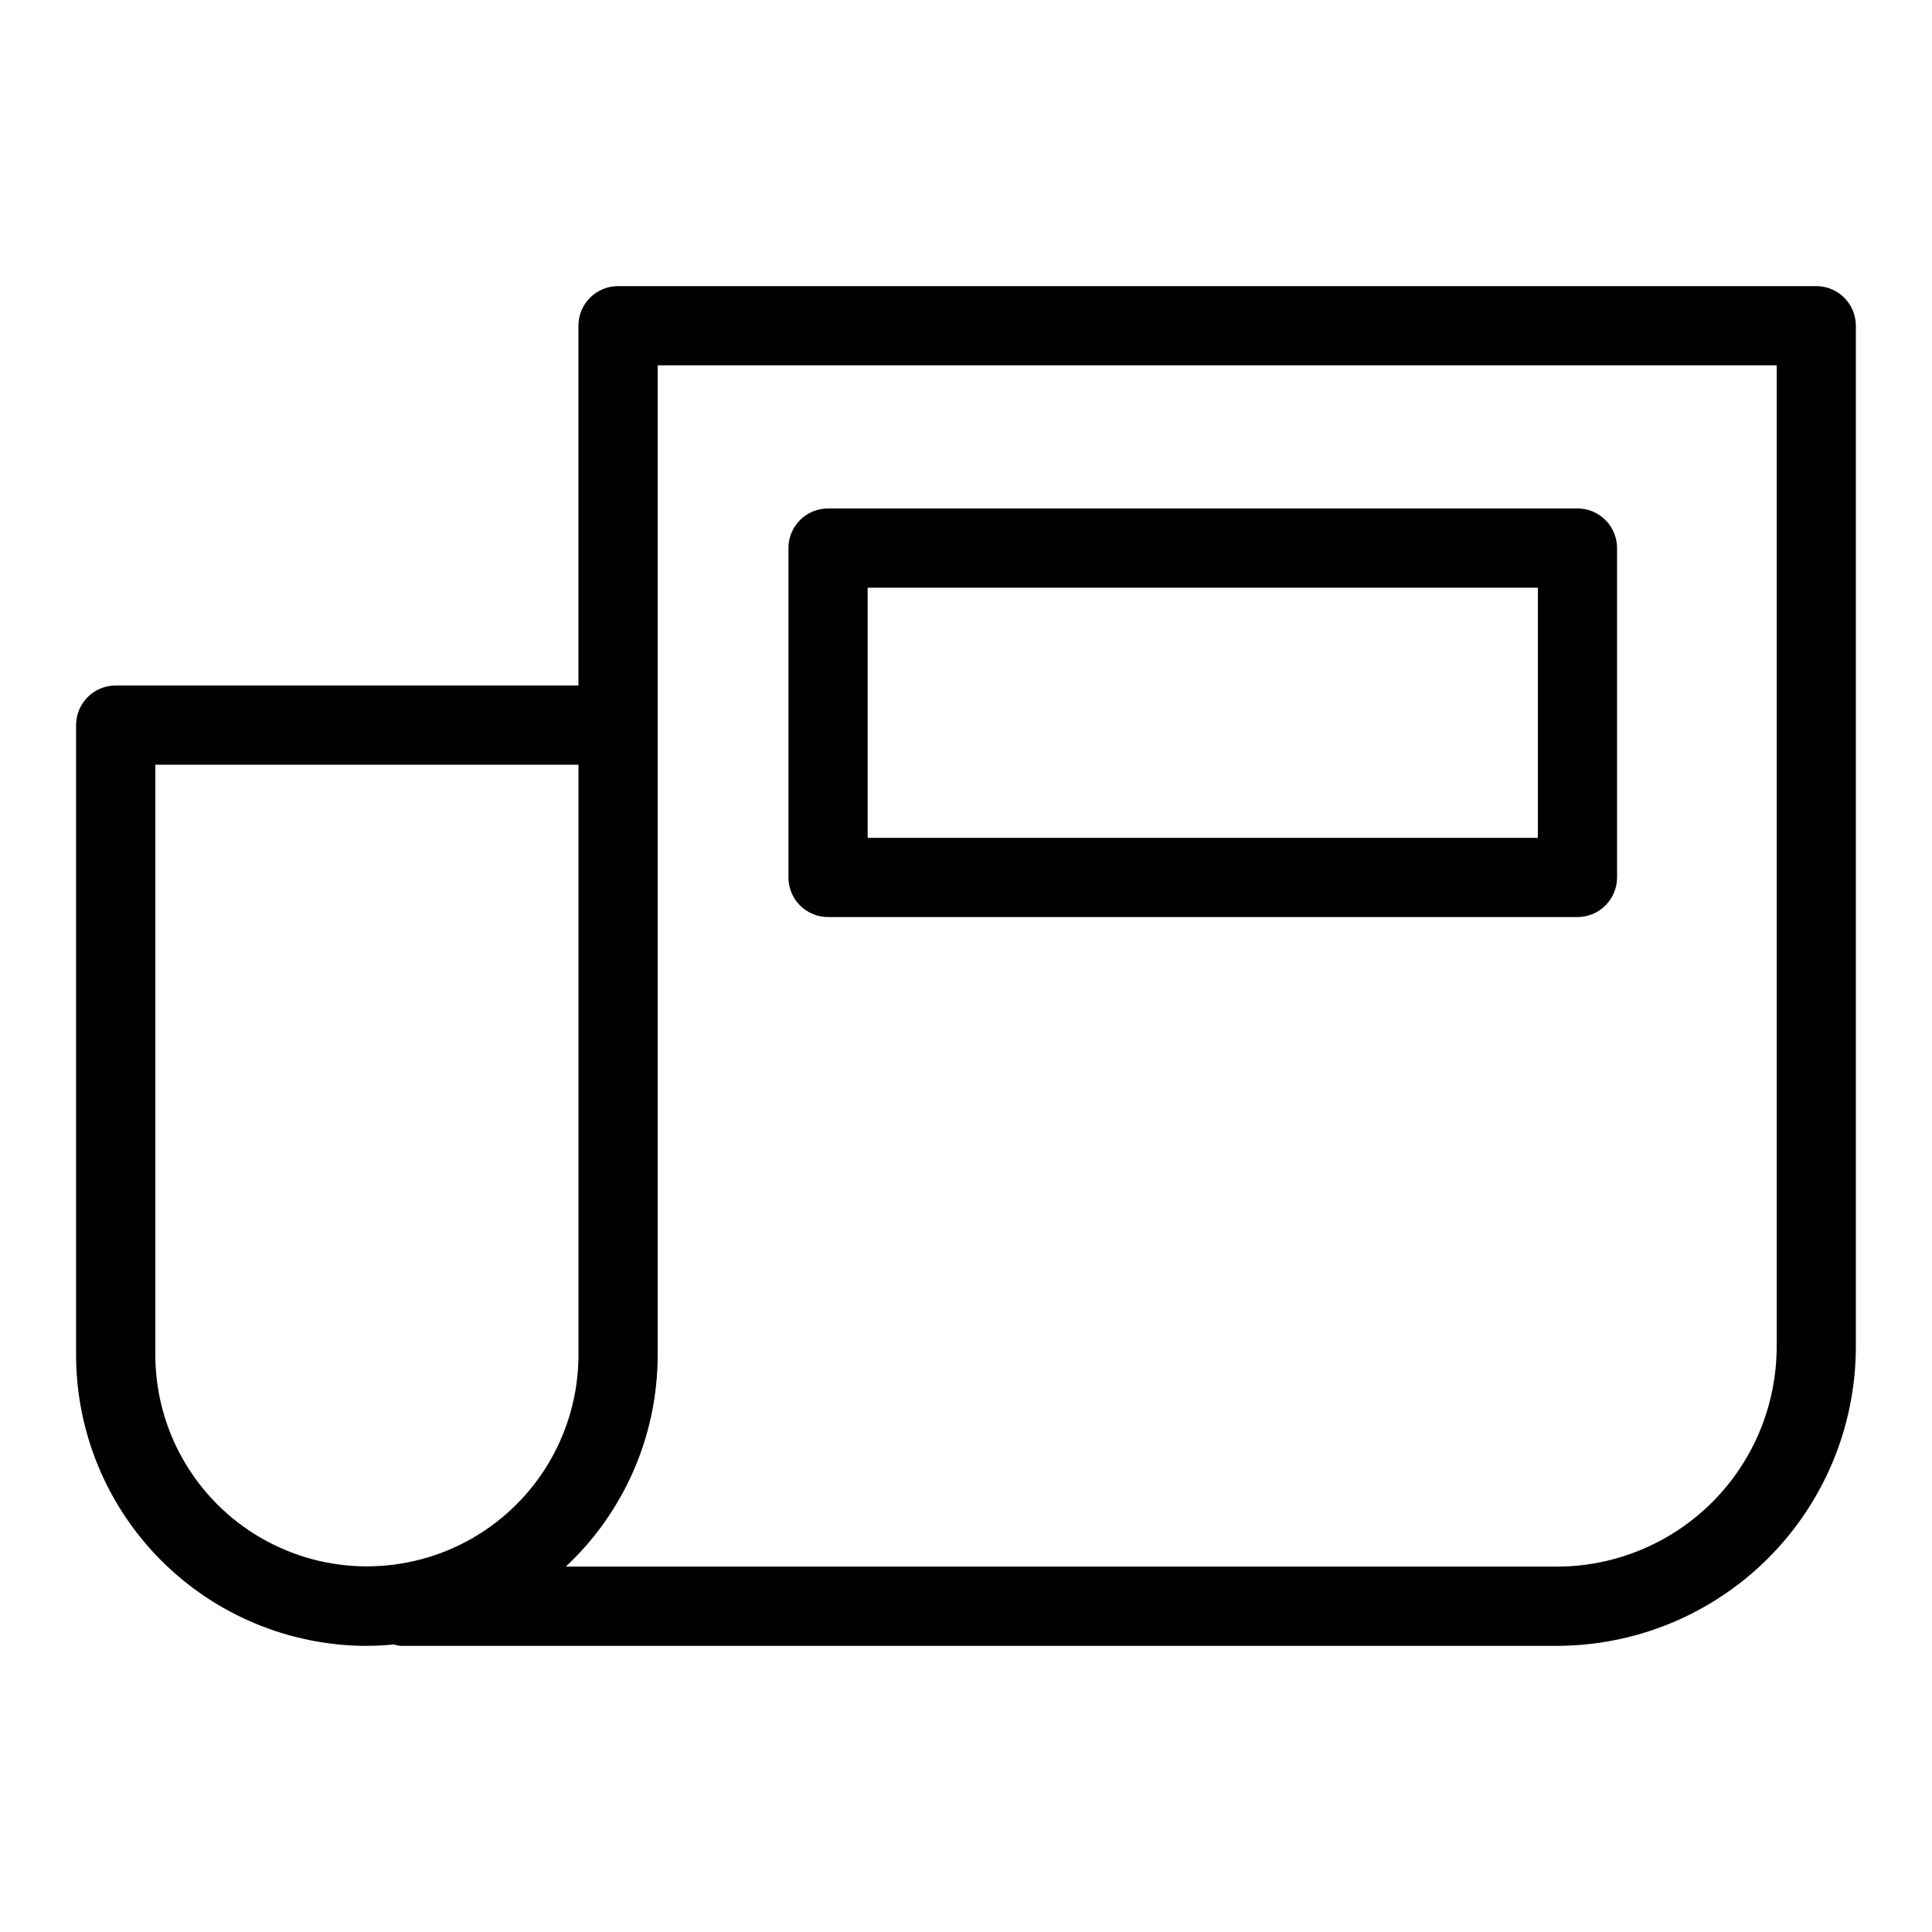
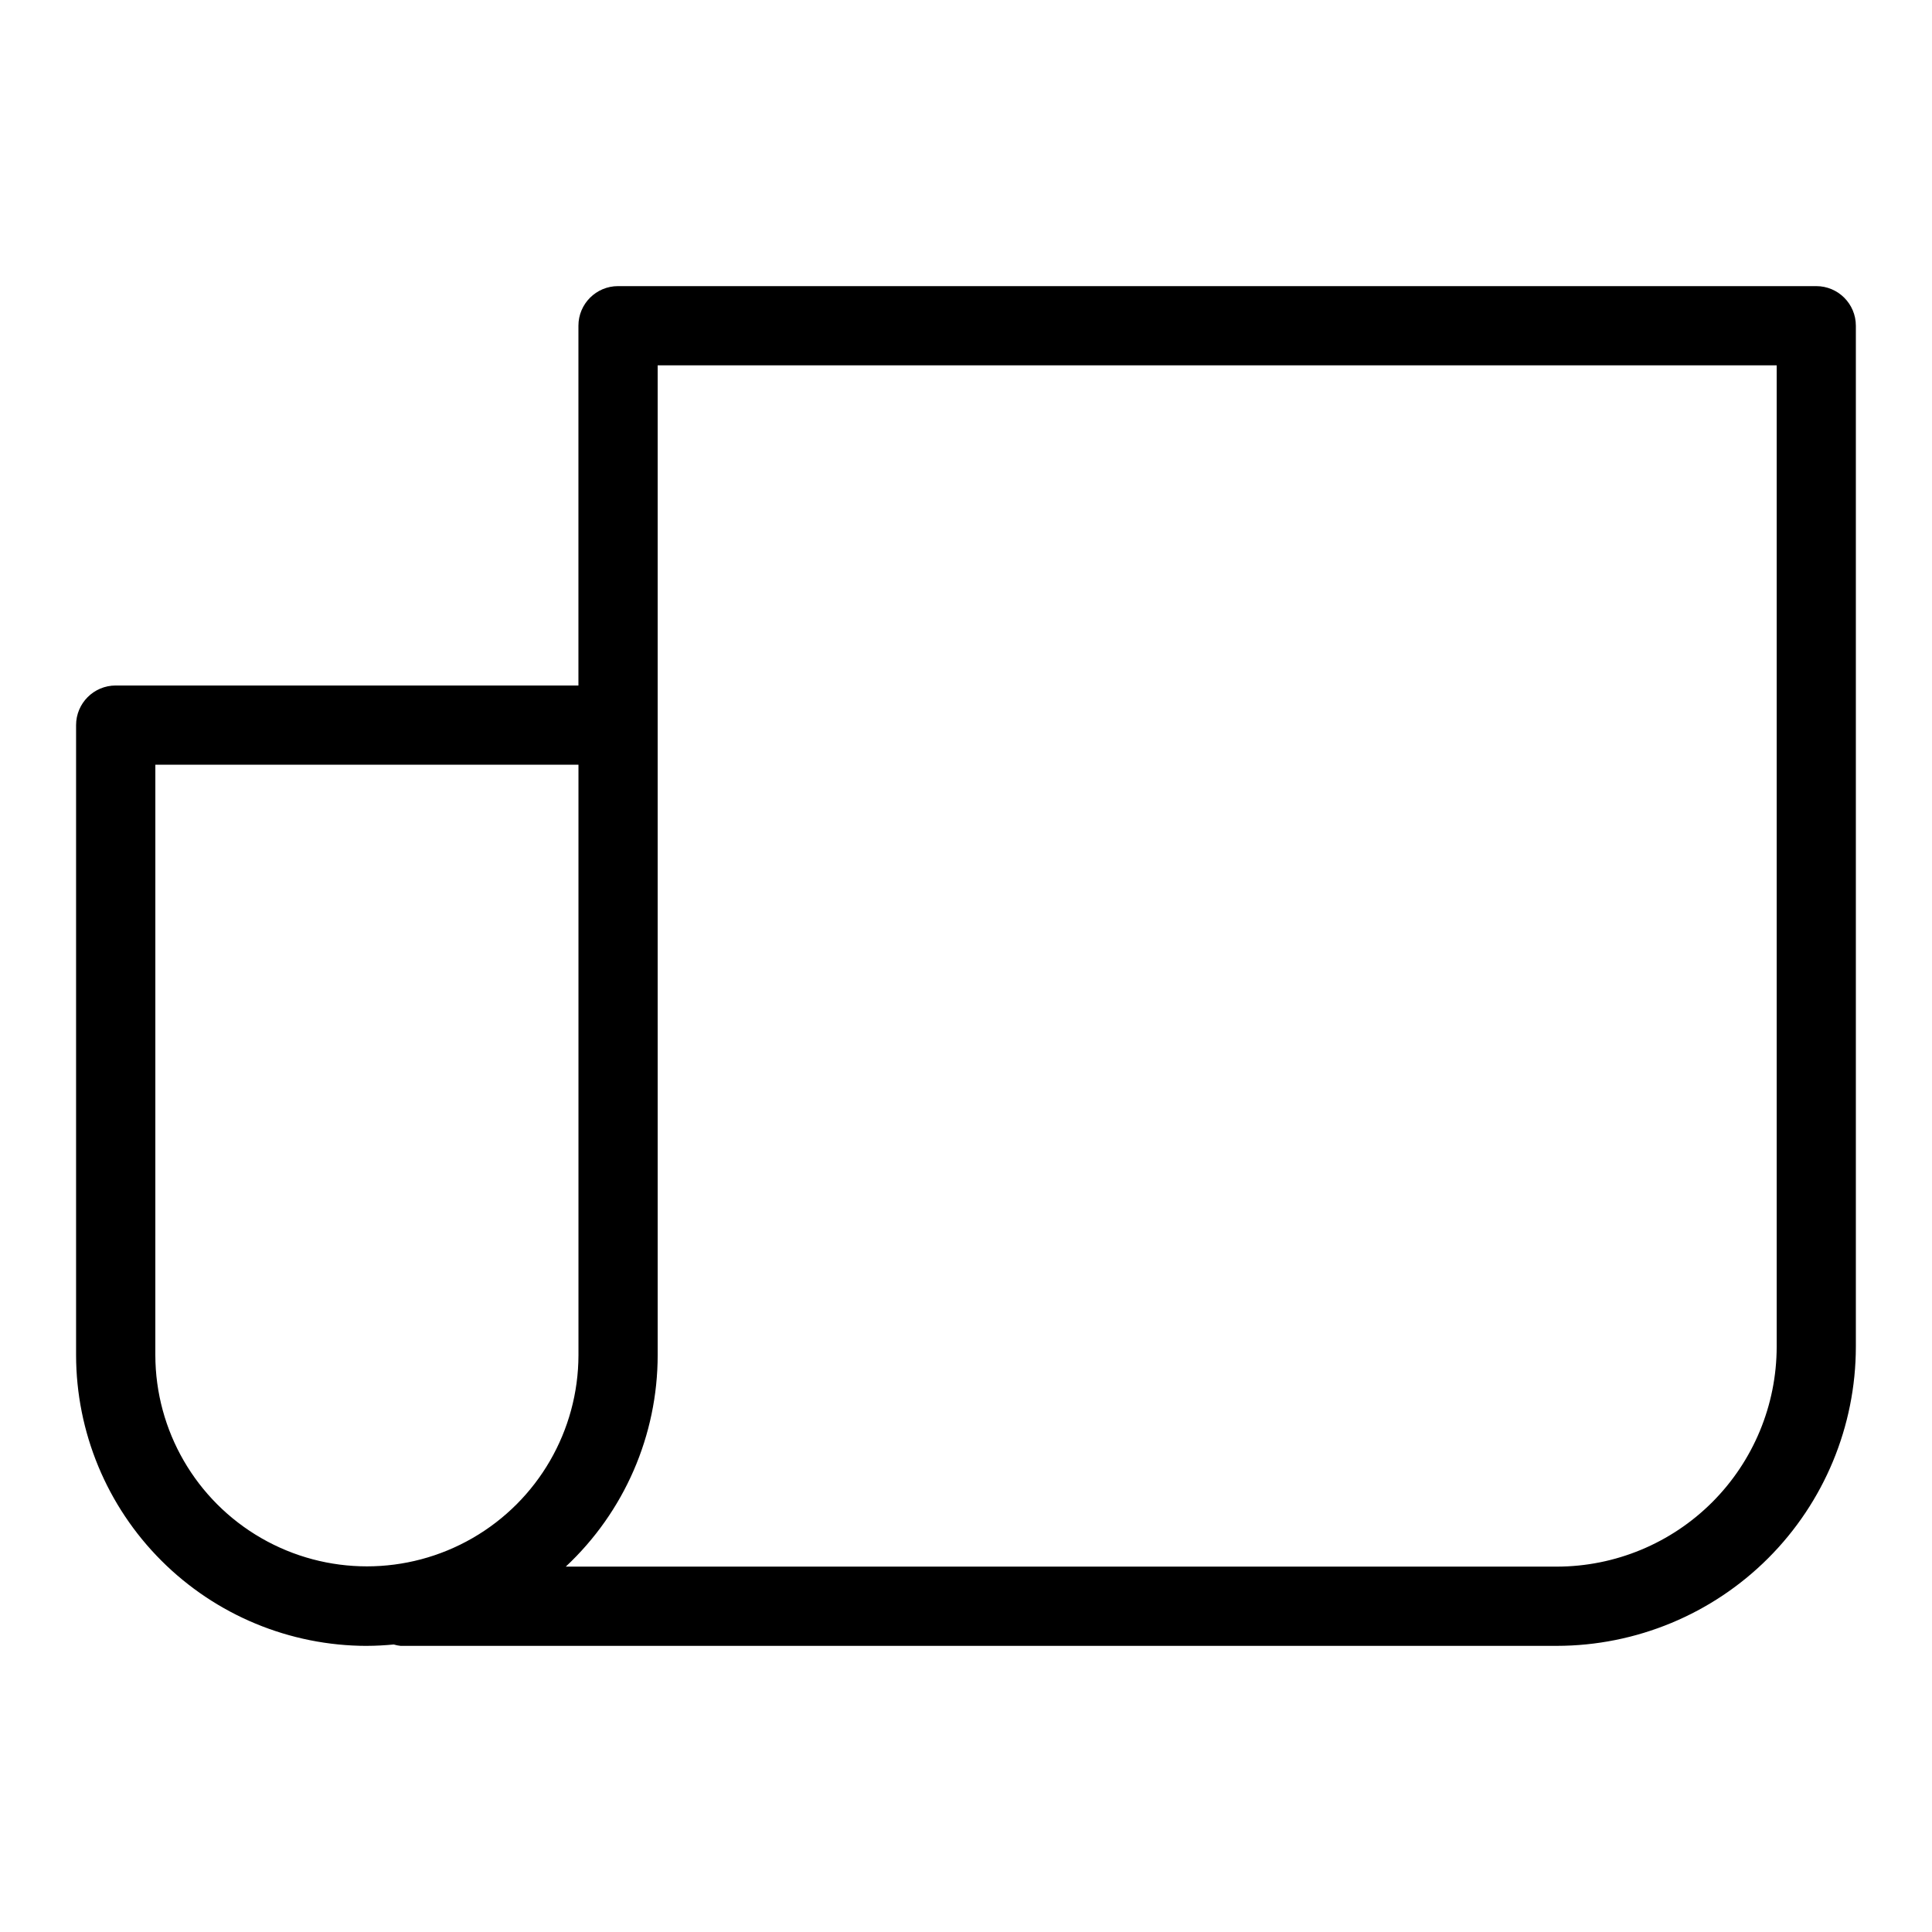
<svg xmlns="http://www.w3.org/2000/svg" fill="#000000" width="800px" height="800px" version="1.1" viewBox="144 144 512 512">
  <g>
    <path d="m241.23 580.17c2.406 0 4.777-0.145 7.129-0.363v0.004c0.586 0.176 1.184 0.297 1.789 0.359h306.43c21.008-0.023 41.152-8.379 56.008-23.23 14.855-14.855 23.211-34.996 23.234-56.008v-270.61c0-5.797-4.699-10.496-10.496-10.496h-317.54c-5.797 0-10.496 4.699-10.496 10.496v95.348l-122.63-0.004c-5.797 0-10.496 4.699-10.496 10.496v166.96c0.023 20.43 8.148 40.016 22.598 54.461 14.445 14.449 34.031 22.574 54.461 22.594zm77.059-339.36h296.55v260.12c-0.02 15.441-6.164 30.246-17.082 41.168-10.922 10.918-25.727 17.059-41.172 17.074h-262.65c15.527-14.508 24.348-34.809 24.355-56.062zm-133.12 105.84h112.13v156.46c-0.027 20.016-10.719 38.496-28.055 48.492-17.336 10-38.688 10-56.023 0-17.336-9.996-28.027-28.477-28.055-48.492z" />
-     <path d="m363.44 387.03h198.6c5.797 0 10.492-4.699 10.496-10.496v-87.293c-0.004-5.797-4.699-10.496-10.496-10.496h-198.6c-5.797 0-10.496 4.699-10.496 10.496v87.293c0 5.797 4.699 10.496 10.496 10.496zm10.496-87.293h177.61v66.301h-177.61z" />
  </g>
</svg>